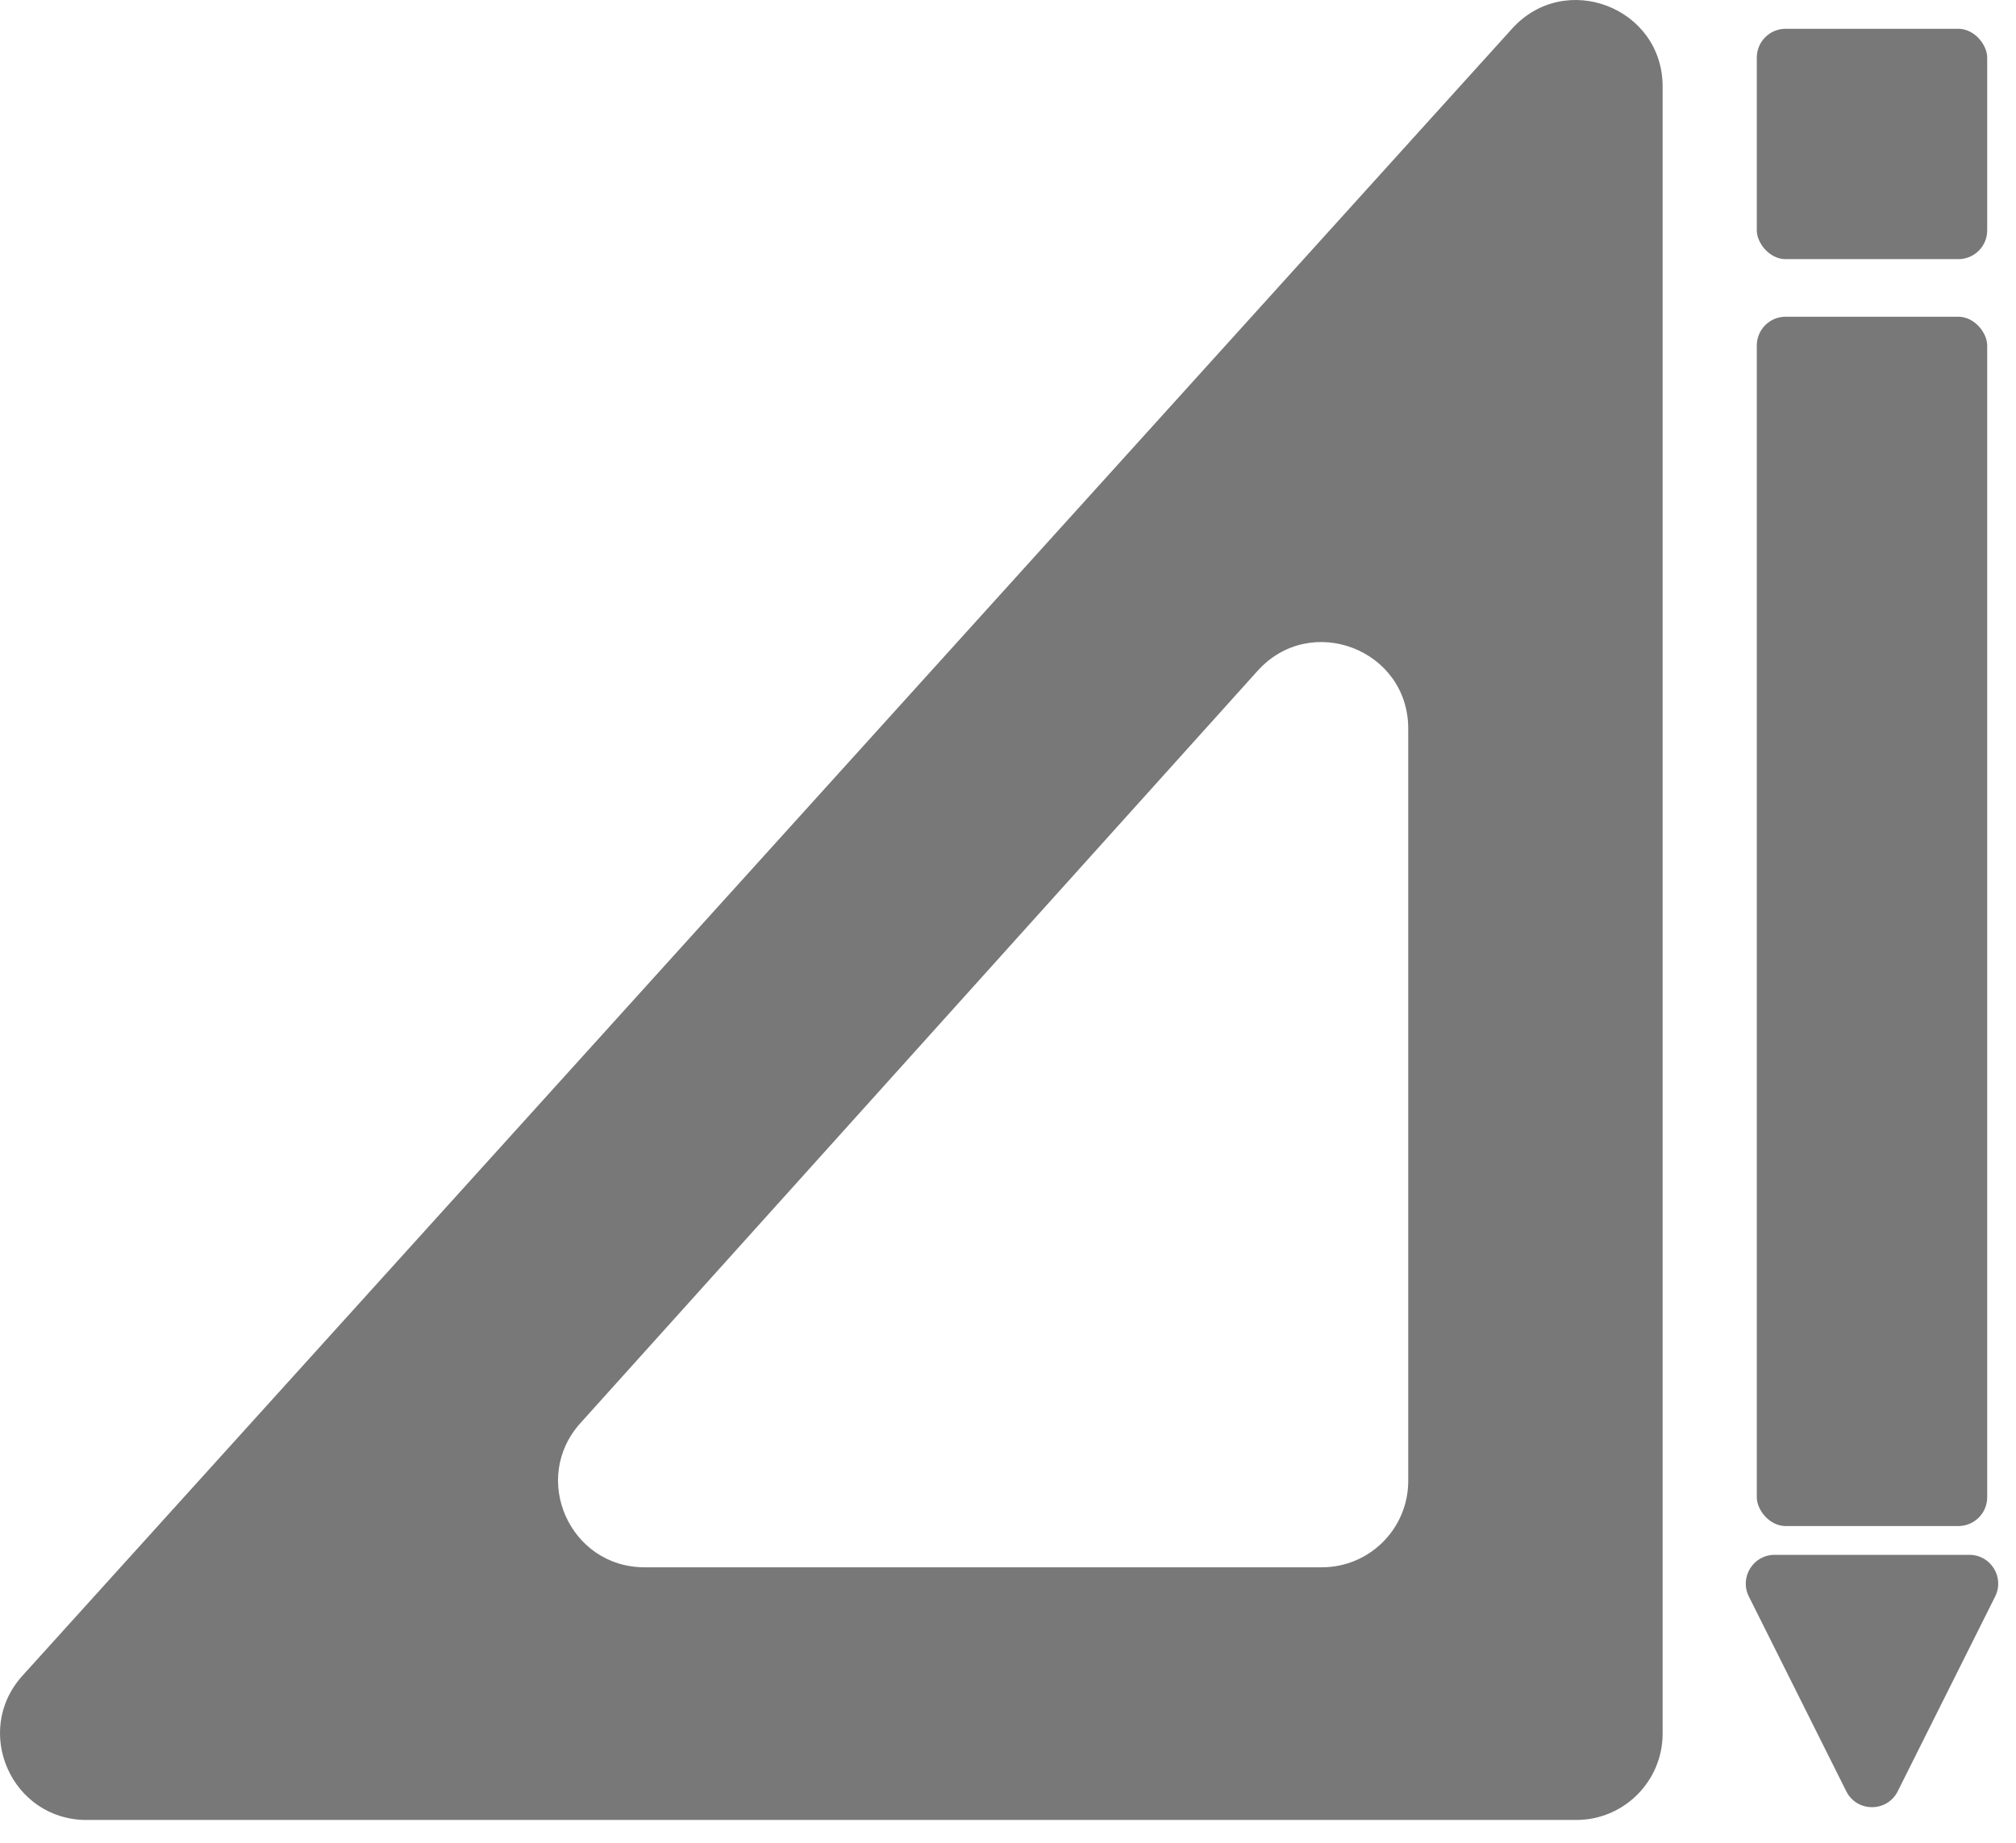
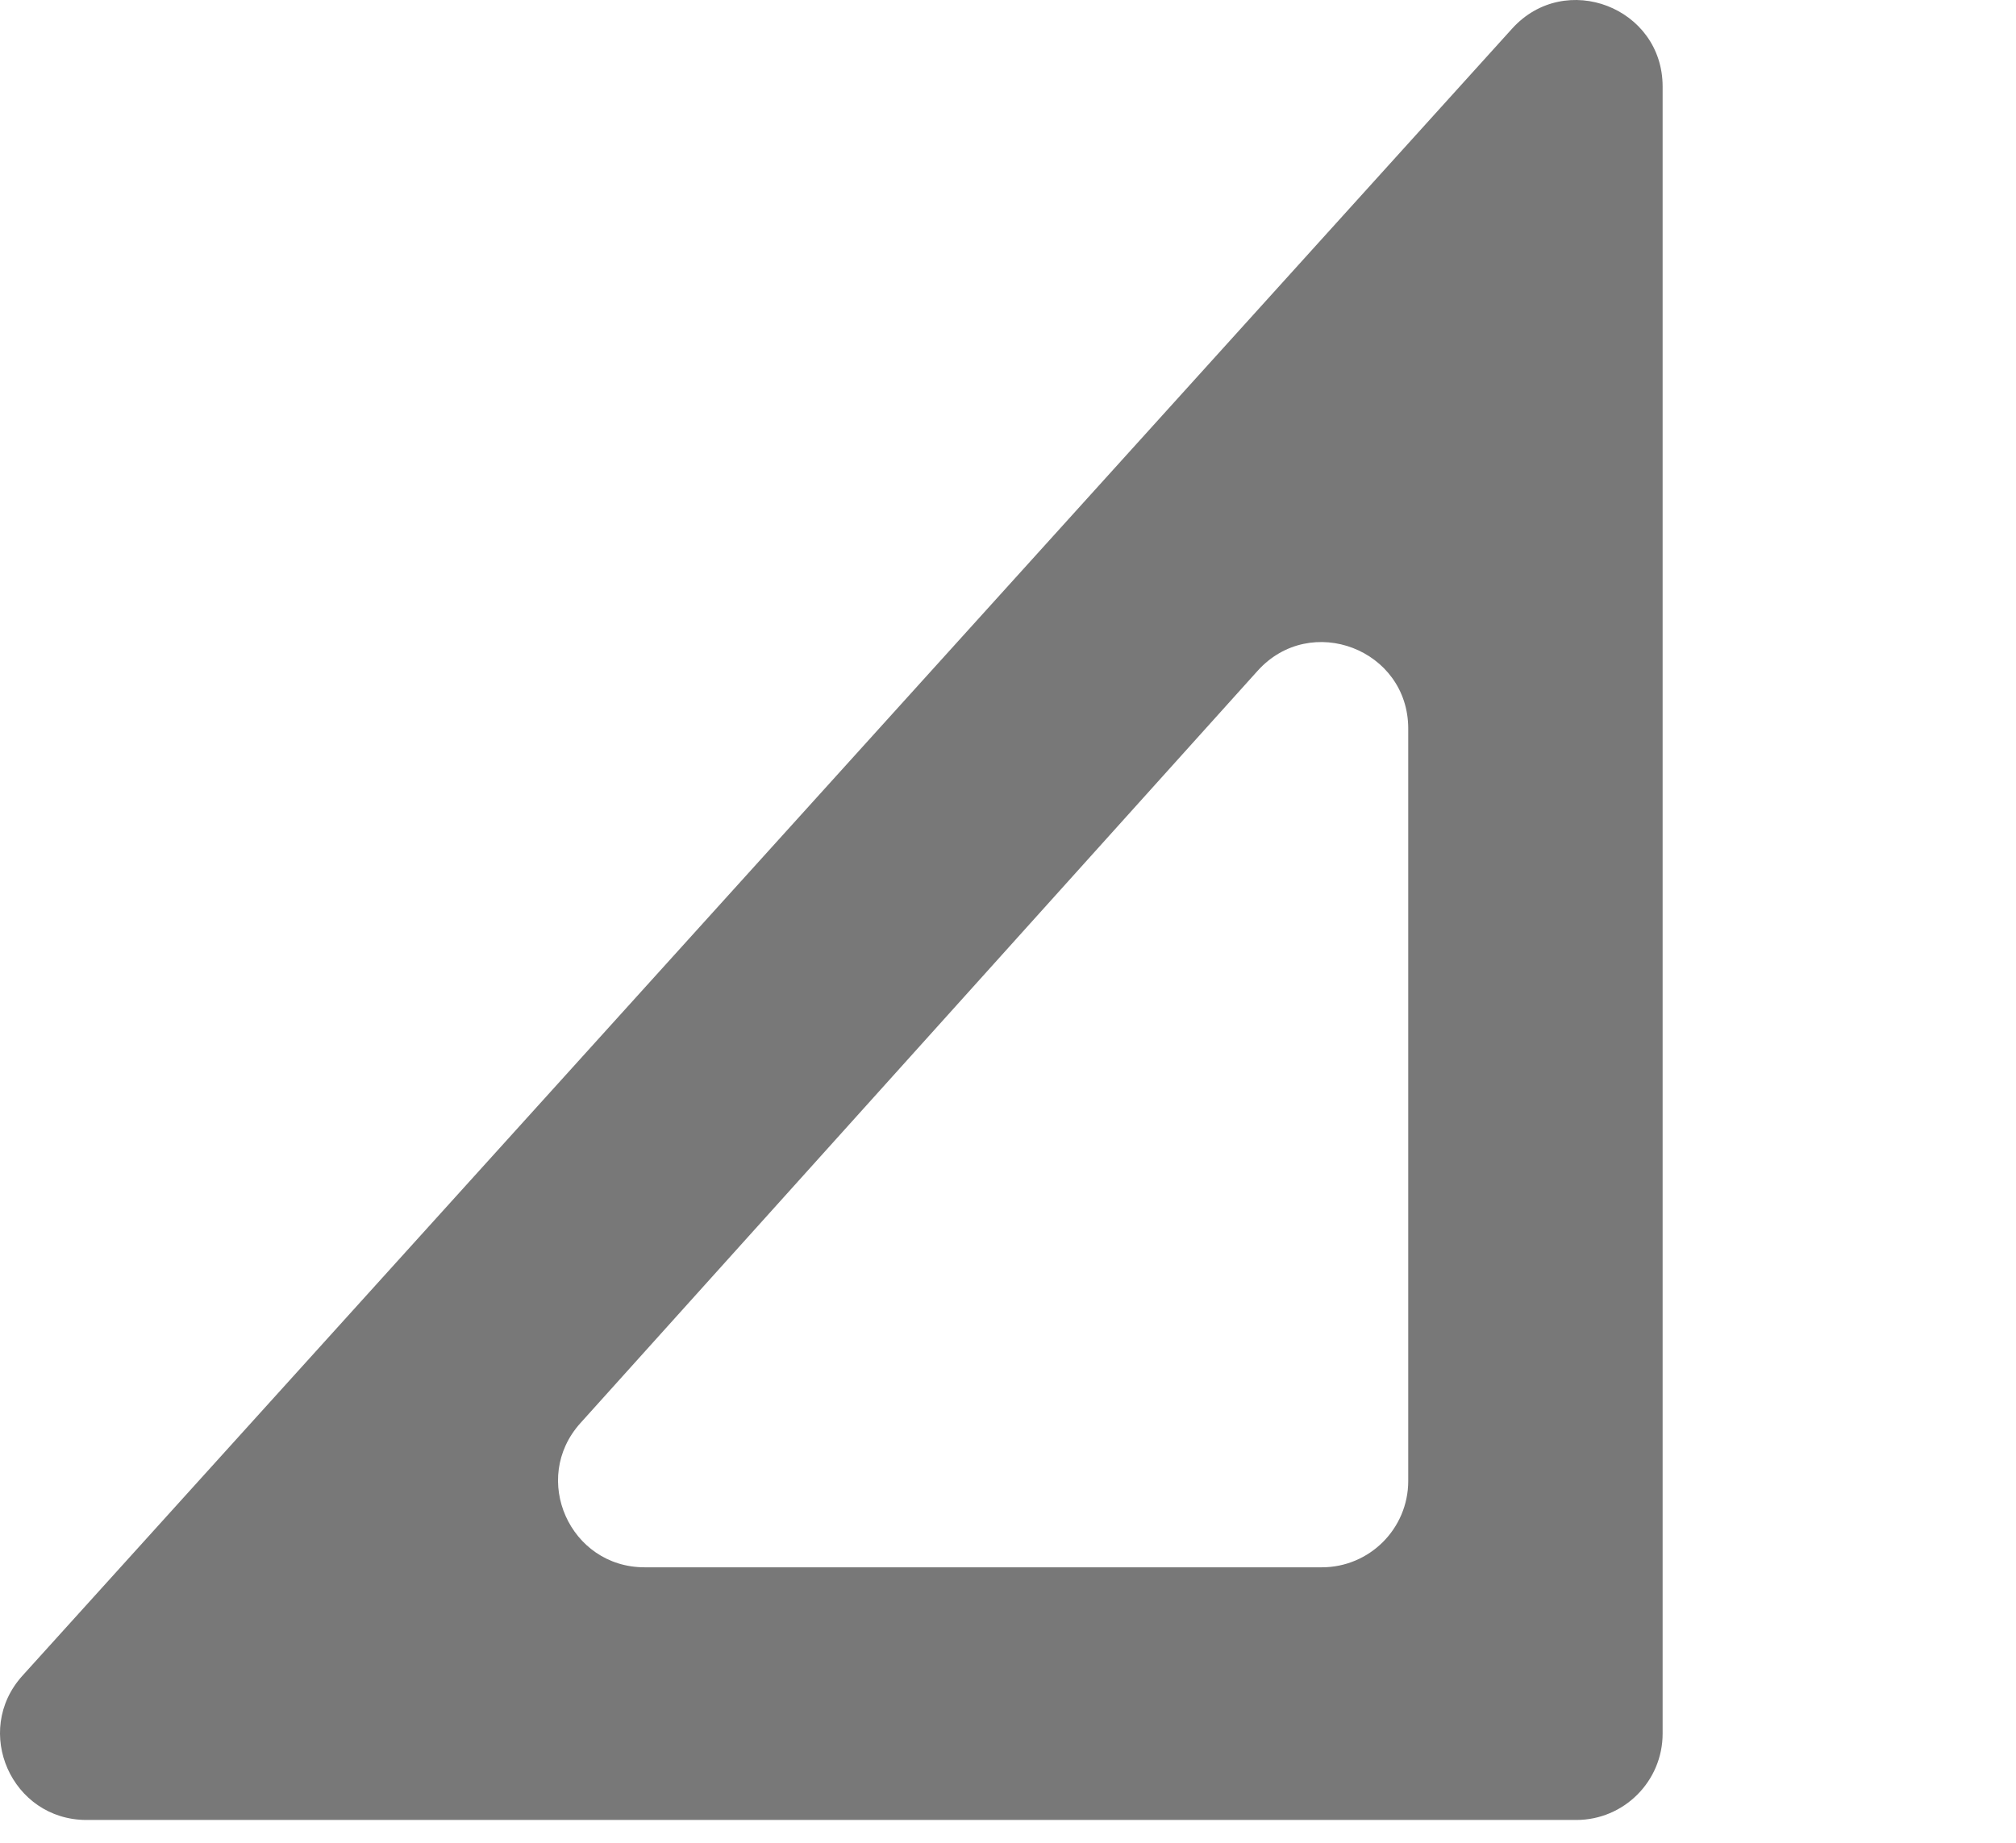
<svg xmlns="http://www.w3.org/2000/svg" width="70" height="64" viewBox="0 0 70 64" fill="none">
-   <path fill-rule="evenodd" clip-rule="evenodd" d="M0.781 58.196C-0.964 60.125 0.405 63.208 3.006 63.208L54.73 63.208C56.386 63.208 57.73 61.865 57.73 60.208V3.006C57.73 0.26 54.346 -1.043 52.504 0.994L0.781 58.196ZM20.152 49.426C18.414 51.357 19.785 54.433 22.382 54.433H45.897C47.554 54.433 48.897 53.09 48.897 51.433V25.305C48.897 22.555 45.507 21.254 43.667 23.298L20.152 49.426Z" fill="#787878" />
-   <rect x="61" y="11" width="8" height="42" rx="1" fill="#787878" />
-   <path d="M60.724 55.447C60.391 54.782 60.875 54 61.618 54H68.382C69.125 54 69.609 54.782 69.276 55.447L65.894 62.211C65.526 62.948 64.474 62.948 64.106 62.211L60.724 55.447Z" fill="#787878" />
-   <rect x="61" y="1" width="8" height="8" rx="1" fill="#787878" />
+   <path fill-rule="evenodd" clip-rule="evenodd" d="M0.781 58.196C-0.964 60.125 0.405 63.208 3.006 63.208L54.73 63.208C56.386 63.208 57.73 61.865 57.73 60.208V3.006C57.73 0.26 54.346 -1.043 52.504 0.994L0.781 58.196ZM20.152 49.426C18.414 51.357 19.785 54.433 22.382 54.433H45.897C47.554 54.433 48.897 53.09 48.897 51.433V25.305C48.897 22.555 45.507 21.254 43.667 23.298L20.152 49.426" fill="#787878" />
</svg>